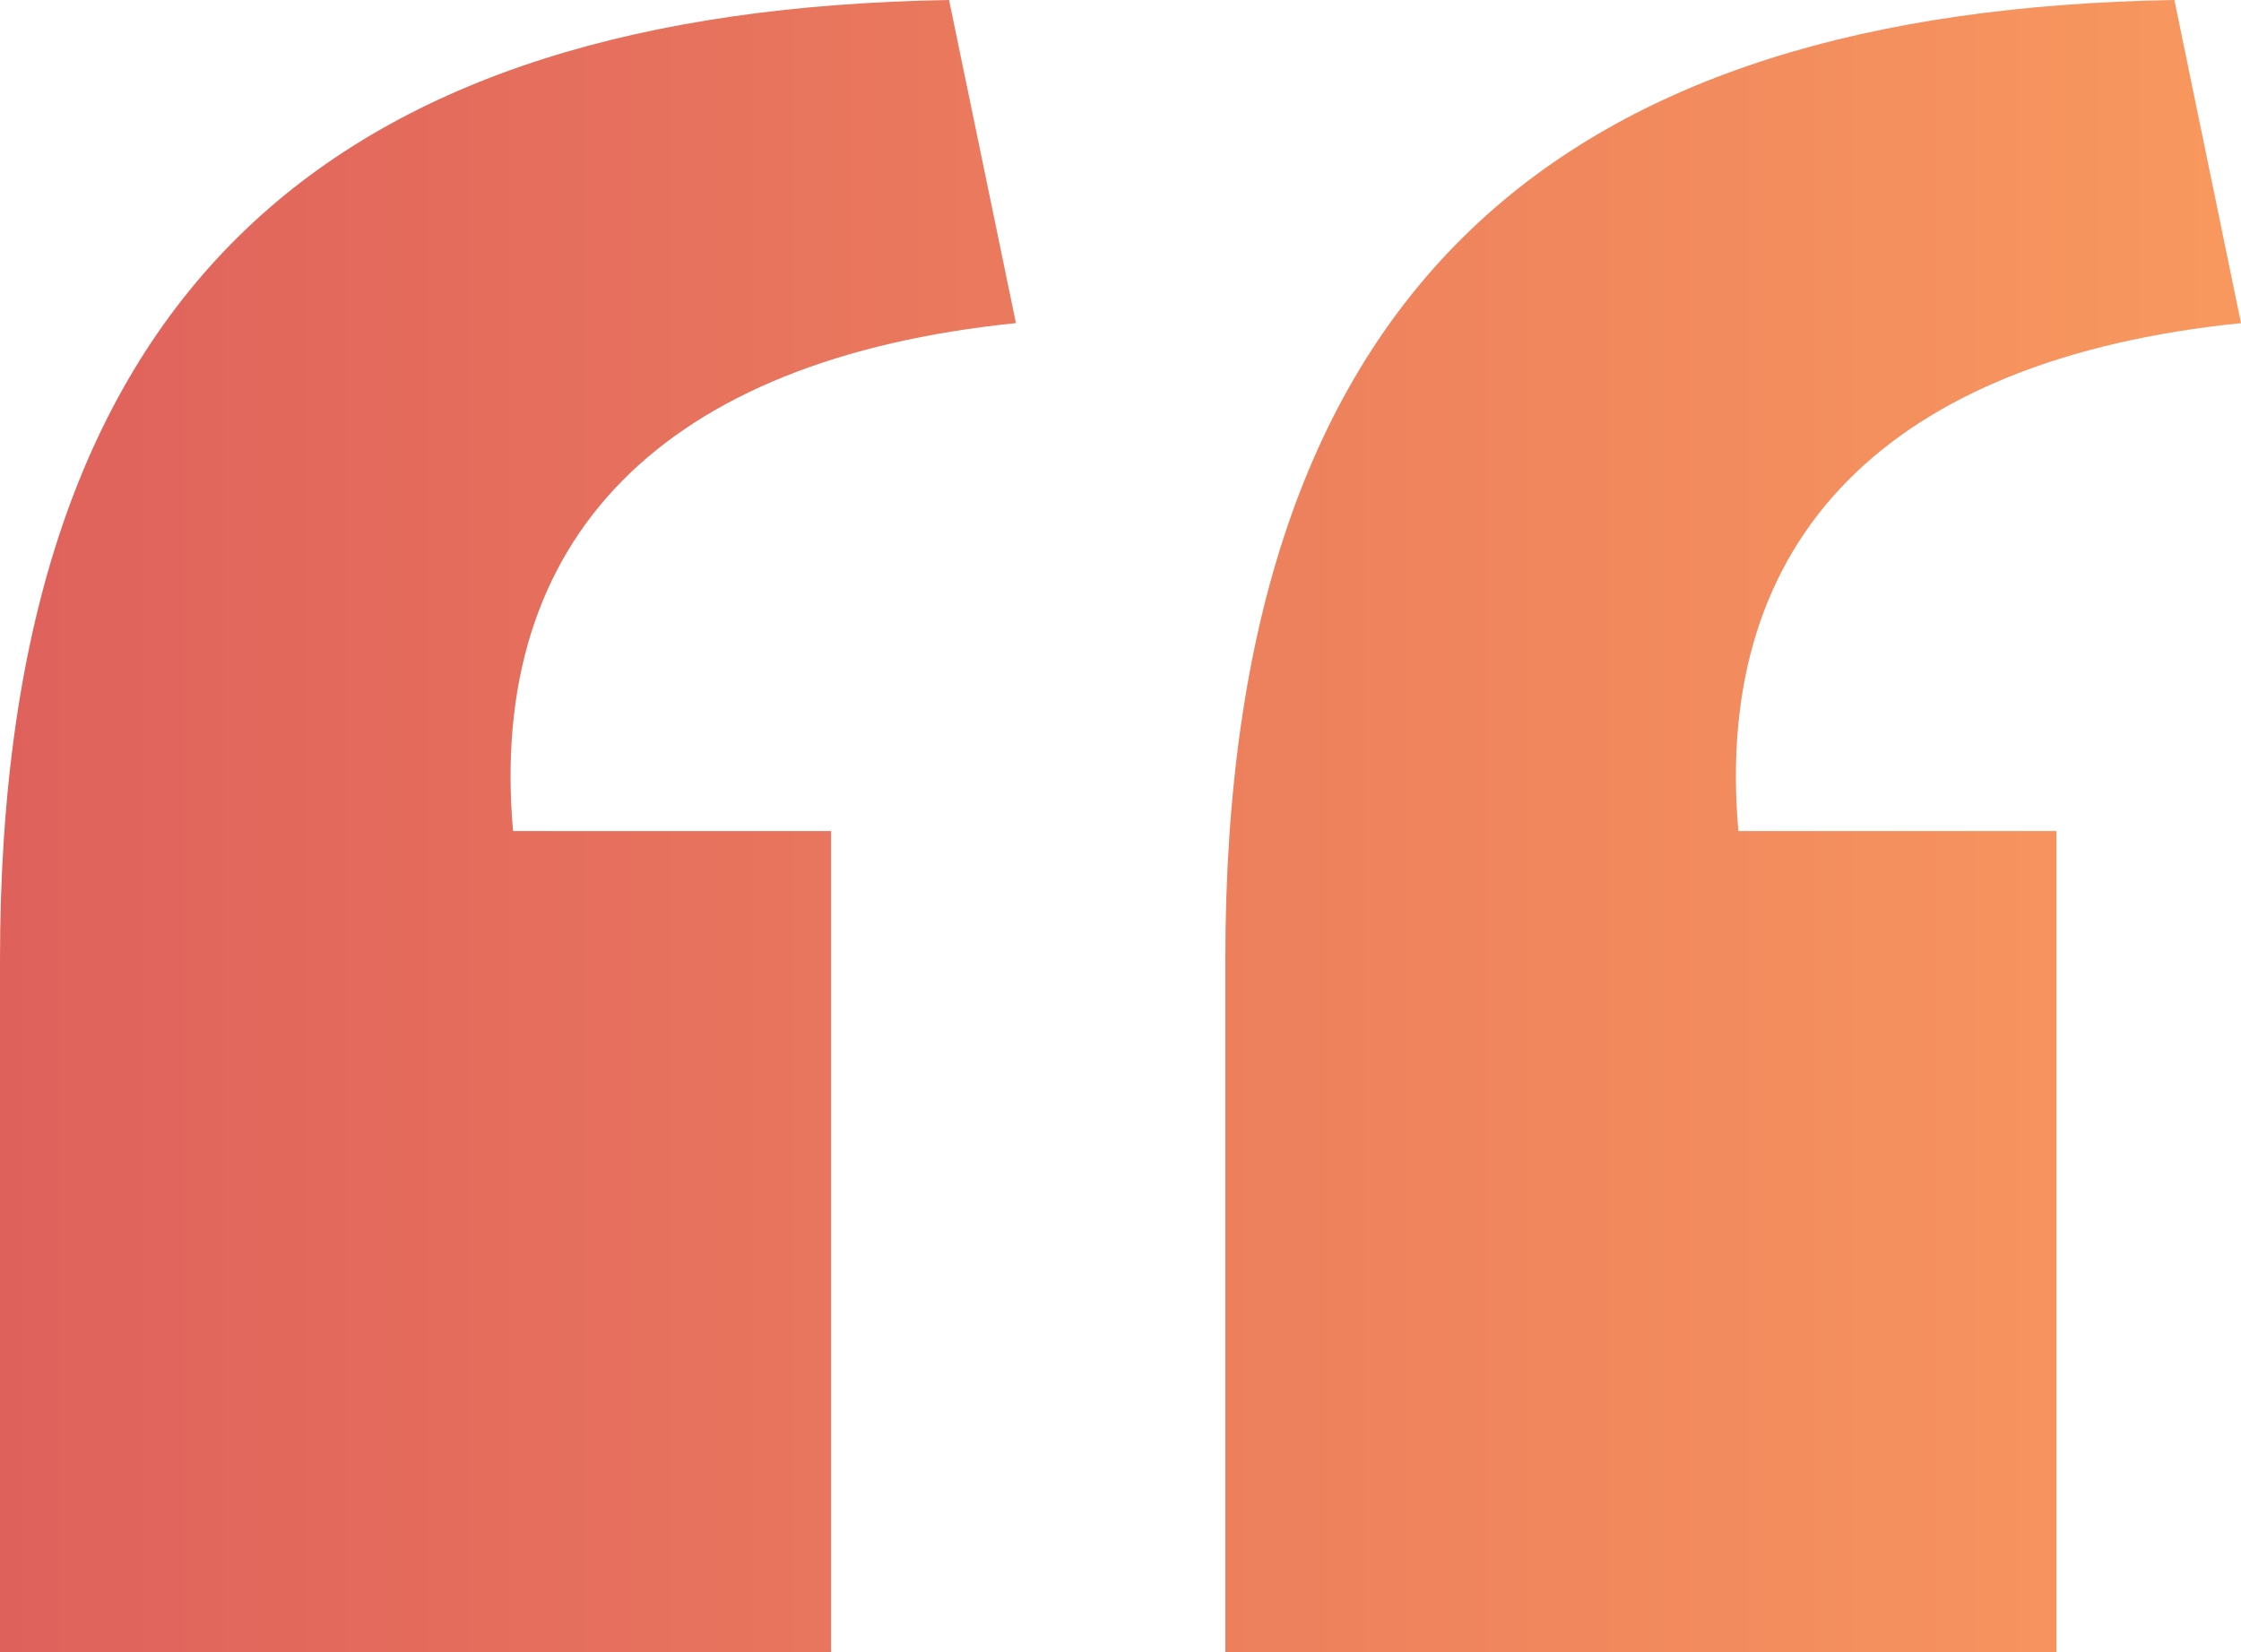
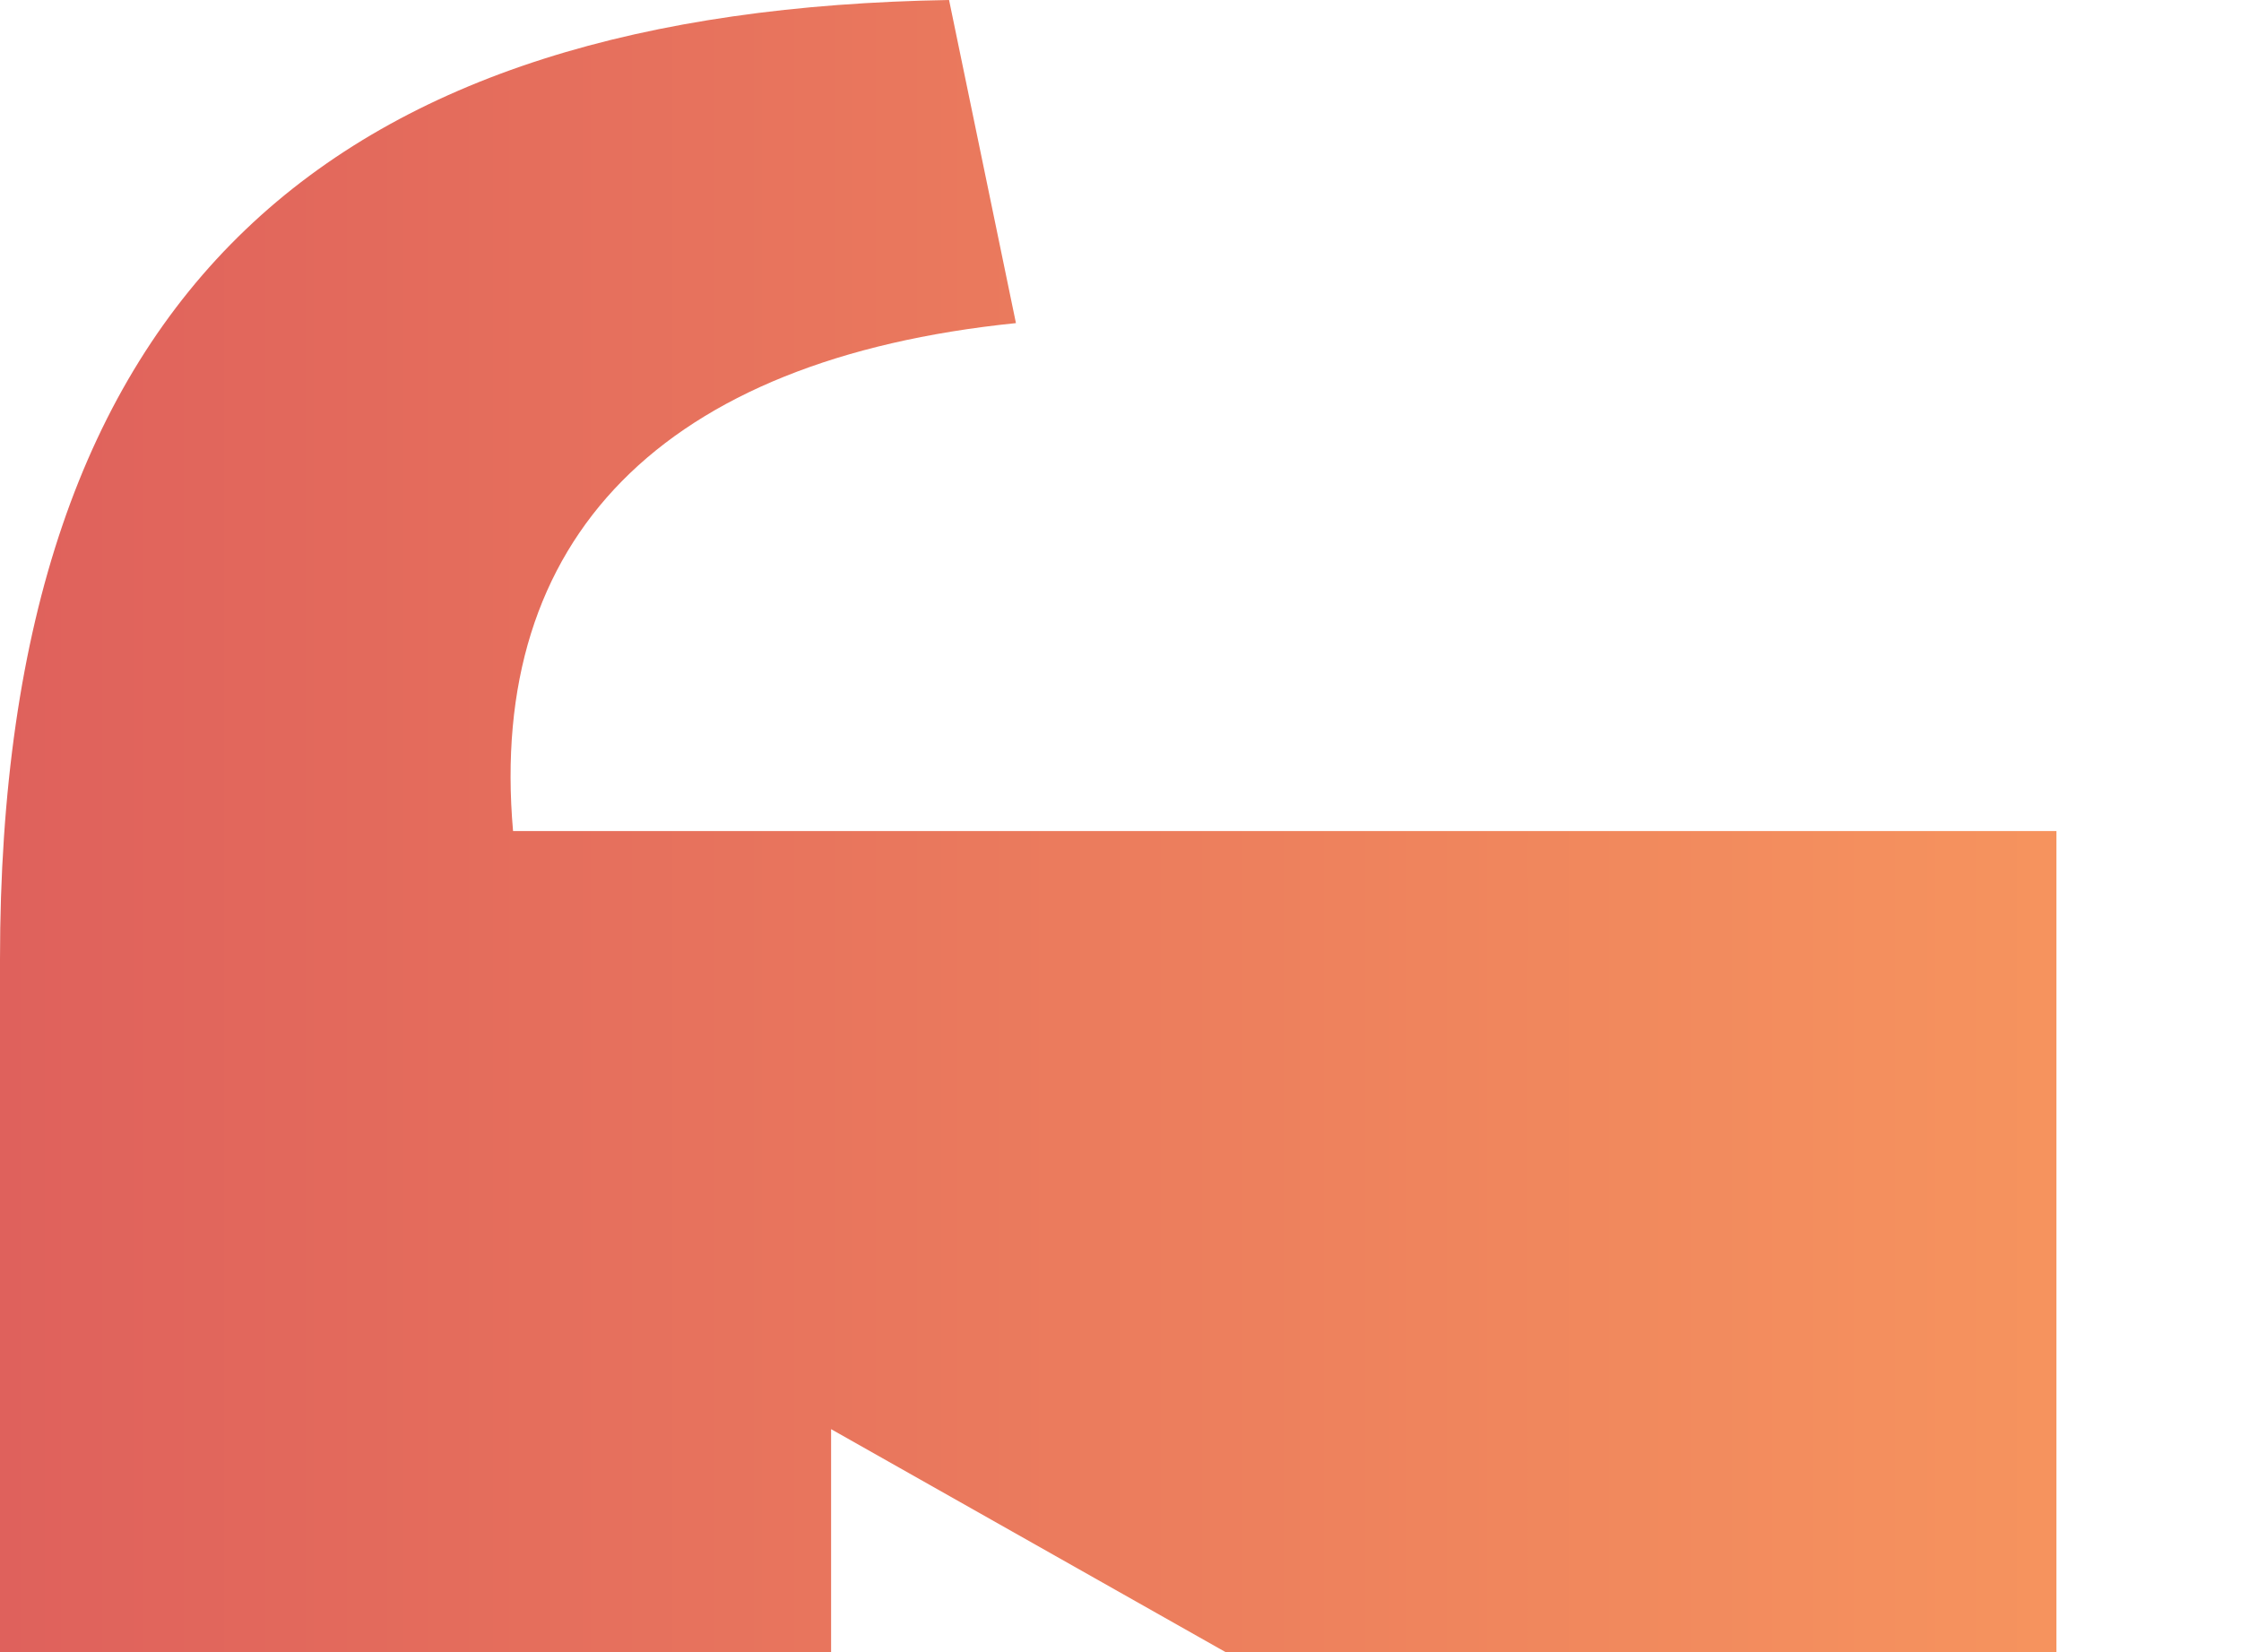
<svg xmlns="http://www.w3.org/2000/svg" viewBox="0 0 79.41 58.54">
  <defs>
    <style>.cls-1{fill:url(#linear-gradient);}</style>
    <linearGradient id="linear-gradient" y1="29.27" x2="79.41" y2="29.27" gradientUnits="userSpaceOnUse">
      <stop offset="0" stop-color="#df615c" />
      <stop offset="1" stop-color="#f8985e" />
    </linearGradient>
  </defs>
  <g data-name="Layer 2">
    <g data-name="Layer 1">
-       <path class="cls-1" d="M0,34C0,10,12,.36,33.63,0L36,11.45c-12.55,1.28-18.73,7.64-17.82,18H29.45V58.54H0Zm43.42,0c0-24,12-33.64,33.63-34l2.36,11.45c-12.54,1.28-18.72,7.64-17.81,18H72.87V58.54H43.42Z" />
+       <path class="cls-1" d="M0,34C0,10,12,.36,33.63,0L36,11.45c-12.55,1.28-18.73,7.64-17.82,18H29.45V58.54H0Zc0-24,12-33.64,33.63-34l2.36,11.45c-12.54,1.28-18.72,7.64-17.81,18H72.87V58.54H43.42Z" />
    </g>
  </g>
</svg>